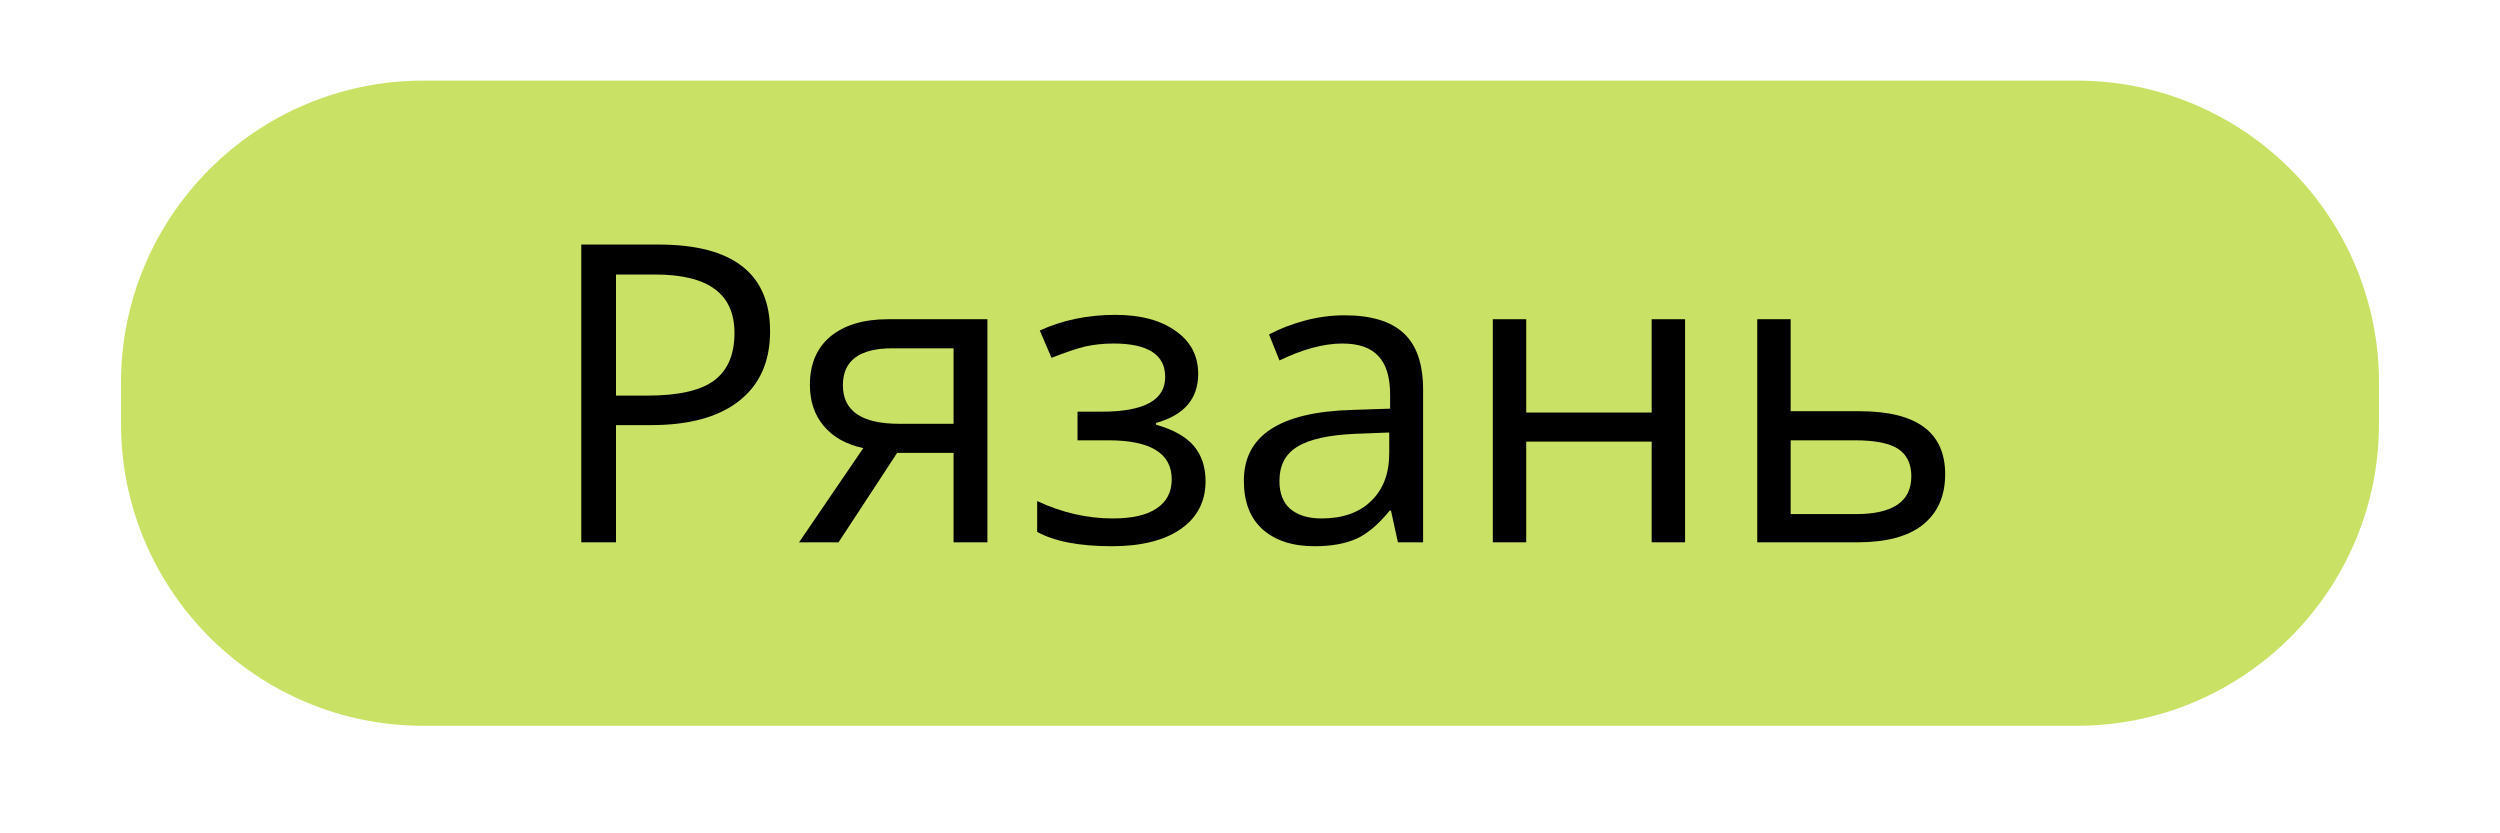
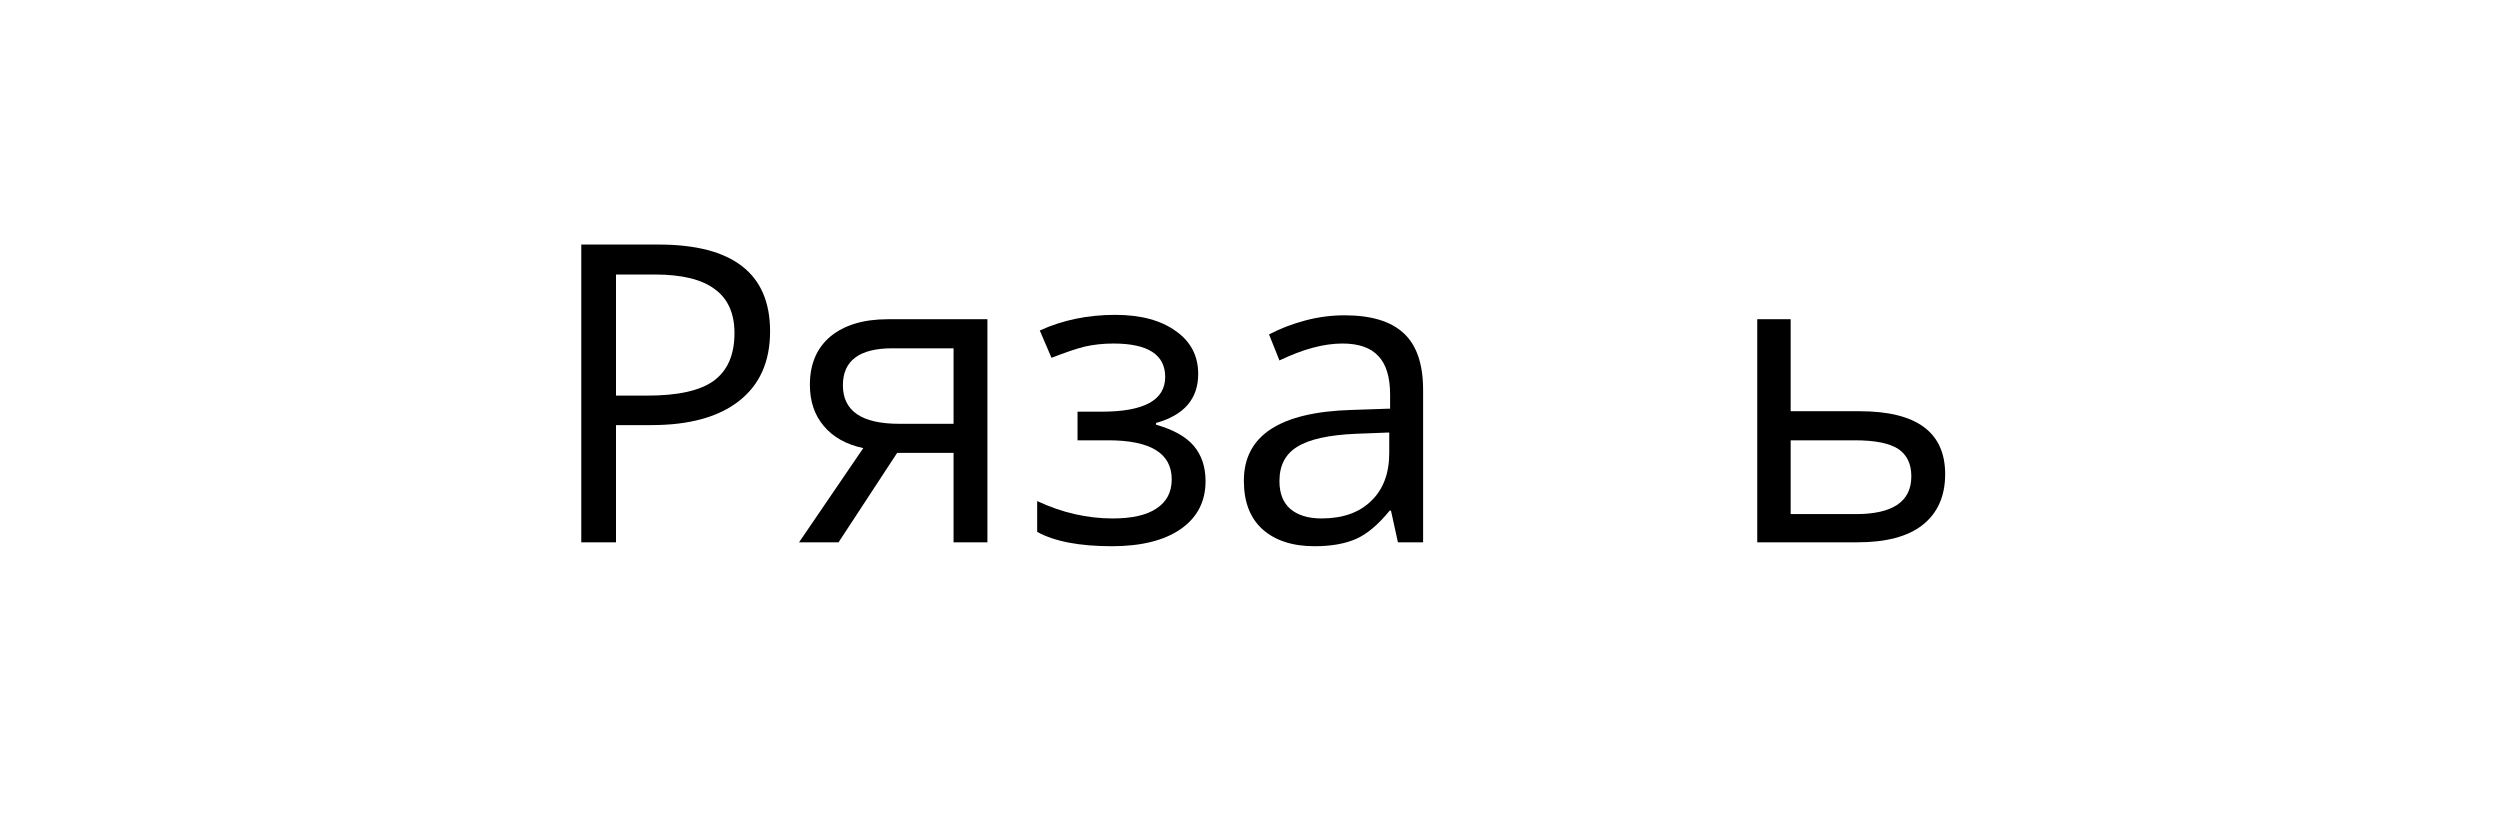
<svg xmlns="http://www.w3.org/2000/svg" width="120" zoomAndPan="magnify" viewBox="0 0 90 30" height="40" preserveAspectRatio="xMidYMid meet" version="1.0">
  <defs>
    <g />
    <clipPath id="b2c3a53537">
-       <path d="M 4.355 2.902 L 85.645 2.902 L 85.645 26.129 L 4.355 26.129 Z M 4.355 2.902 " clip-rule="nonzero" />
-     </clipPath>
+       </clipPath>
  </defs>
  <g clip-path="url(#b2c3a53537)">
-     <path fill="#c9e265" d="M 15.242 2.902 L 74.758 2.902 C 80.77 2.902 85.645 7.777 85.645 13.789 L 85.645 15.242 C 85.645 21.254 80.77 26.129 74.758 26.129 L 15.242 26.129 C 9.23 26.129 4.355 21.254 4.355 15.242 L 4.355 13.789 C 4.355 7.777 9.23 2.902 15.242 2.902 " fill-opacity="1" fill-rule="nonzero" />
+     <path fill="#c9e265" d="M 15.242 2.902 L 74.758 2.902 C 80.77 2.902 85.645 7.777 85.645 13.789 L 85.645 15.242 C 85.645 21.254 80.77 26.129 74.758 26.129 L 15.242 26.129 L 4.355 13.789 C 4.355 7.777 9.23 2.902 15.242 2.902 " fill-opacity="1" fill-rule="nonzero" />
  </g>
  <g fill="#000000" fill-opacity="1">
    <g transform="translate(19.457, 19.523)">
      <g>
        <path d="M 8.266 -7.594 C 8.266 -6.508 7.895 -5.676 7.156 -5.094 C 6.414 -4.508 5.359 -4.219 3.984 -4.219 L 2.719 -4.219 L 2.719 0 L 1.469 0 L 1.469 -10.719 L 4.25 -10.719 C 6.926 -10.719 8.266 -9.676 8.266 -7.594 Z M 2.719 -5.281 L 3.844 -5.281 C 4.945 -5.281 5.742 -5.457 6.234 -5.812 C 6.734 -6.176 6.984 -6.75 6.984 -7.531 C 6.984 -8.238 6.75 -8.766 6.281 -9.109 C 5.82 -9.461 5.098 -9.641 4.109 -9.641 L 2.719 -9.641 Z M 2.719 -5.281 " />
      </g>
    </g>
    <g transform="translate(28.5, 19.523)">
      <g>
        <path d="M 1.688 0 L 0.266 0 L 2.578 -3.391 C 1.961 -3.523 1.488 -3.789 1.156 -4.188 C 0.82 -4.582 0.656 -5.078 0.656 -5.672 C 0.656 -6.41 0.898 -6.988 1.391 -7.406 C 1.891 -7.82 2.582 -8.031 3.469 -8.031 L 7.047 -8.031 L 7.047 0 L 5.828 0 L 5.828 -3.219 L 3.797 -3.219 Z M 1.844 -5.656 C 1.844 -4.727 2.52 -4.266 3.875 -4.266 L 5.828 -4.266 L 5.828 -6.984 L 3.625 -6.984 C 2.438 -6.984 1.844 -6.539 1.844 -5.656 Z M 1.844 -5.656 " />
      </g>
    </g>
    <g transform="translate(36.838, 19.523)">
      <g>
        <path d="M 2.828 -4.703 C 4.348 -4.703 5.109 -5.117 5.109 -5.953 C 5.109 -6.754 4.488 -7.156 3.25 -7.156 C 2.875 -7.156 2.531 -7.117 2.219 -7.047 C 1.914 -6.973 1.516 -6.836 1.016 -6.641 L 0.594 -7.625 C 1.414 -8 2.32 -8.188 3.312 -8.188 C 4.227 -8.188 4.953 -7.992 5.484 -7.609 C 6.023 -7.234 6.297 -6.719 6.297 -6.062 C 6.297 -5.164 5.789 -4.578 4.781 -4.297 L 4.781 -4.234 C 5.406 -4.055 5.859 -3.801 6.141 -3.469 C 6.422 -3.133 6.562 -2.711 6.562 -2.203 C 6.562 -1.461 6.258 -0.883 5.656 -0.469 C 5.062 -0.062 4.238 0.141 3.188 0.141 C 2.02 0.141 1.125 -0.031 0.5 -0.375 L 0.5 -1.484 C 1.395 -1.066 2.301 -0.859 3.219 -0.859 C 3.914 -0.859 4.441 -0.977 4.797 -1.219 C 5.16 -1.457 5.344 -1.805 5.344 -2.266 C 5.344 -3.203 4.582 -3.672 3.062 -3.672 L 1.953 -3.672 L 1.953 -4.703 Z M 2.828 -4.703 " />
      </g>
    </g>
    <g transform="translate(44.091, 19.523)">
      <g>
        <path d="M 6.234 0 L 5.984 -1.141 L 5.938 -1.141 C 5.531 -0.641 5.129 -0.301 4.734 -0.125 C 4.336 0.051 3.836 0.141 3.234 0.141 C 2.441 0.141 1.816 -0.062 1.359 -0.469 C 0.91 -0.875 0.688 -1.457 0.688 -2.219 C 0.688 -3.844 1.984 -4.691 4.578 -4.766 L 5.953 -4.812 L 5.953 -5.312 C 5.953 -5.945 5.812 -6.41 5.531 -6.703 C 5.258 -7.004 4.828 -7.156 4.234 -7.156 C 3.566 -7.156 2.812 -6.953 1.969 -6.547 L 1.594 -7.484 C 1.988 -7.691 2.422 -7.859 2.891 -7.984 C 3.359 -8.109 3.832 -8.172 4.312 -8.172 C 5.27 -8.172 5.977 -7.957 6.438 -7.531 C 6.906 -7.102 7.141 -6.422 7.141 -5.484 L 7.141 0 Z M 3.484 -0.859 C 4.242 -0.859 4.836 -1.066 5.266 -1.484 C 5.703 -1.898 5.922 -2.477 5.922 -3.219 L 5.922 -3.953 L 4.703 -3.906 C 3.734 -3.863 3.035 -3.707 2.609 -3.438 C 2.18 -3.176 1.969 -2.766 1.969 -2.203 C 1.969 -1.766 2.098 -1.43 2.359 -1.203 C 2.629 -0.973 3.004 -0.859 3.484 -0.859 Z M 3.484 -0.859 " />
      </g>
    </g>
    <g transform="translate(52.444, 19.523)">
      <g>
-         <path d="M 2.5 -8.031 L 2.5 -4.672 L 7.016 -4.672 L 7.016 -8.031 L 8.219 -8.031 L 8.219 0 L 7.016 0 L 7.016 -3.625 L 2.5 -3.625 L 2.5 0 L 1.297 0 L 1.297 -8.031 Z M 2.5 -8.031 " />
-       </g>
+         </g>
    </g>
    <g transform="translate(61.964, 19.523)">
      <g>
        <path d="M 2.5 -4.719 L 4.984 -4.719 C 7.035 -4.719 8.062 -3.961 8.062 -2.453 C 8.062 -1.66 7.789 -1.051 7.25 -0.625 C 6.719 -0.207 5.938 0 4.906 0 L 1.297 0 L 1.297 -8.031 L 2.5 -8.031 Z M 2.5 -3.672 L 2.5 -1.016 L 4.859 -1.016 C 5.504 -1.016 5.992 -1.125 6.328 -1.344 C 6.672 -1.57 6.844 -1.914 6.844 -2.375 C 6.844 -2.82 6.688 -3.148 6.375 -3.359 C 6.062 -3.566 5.539 -3.672 4.812 -3.672 Z M 2.5 -3.672 " />
      </g>
    </g>
  </g>
</svg>